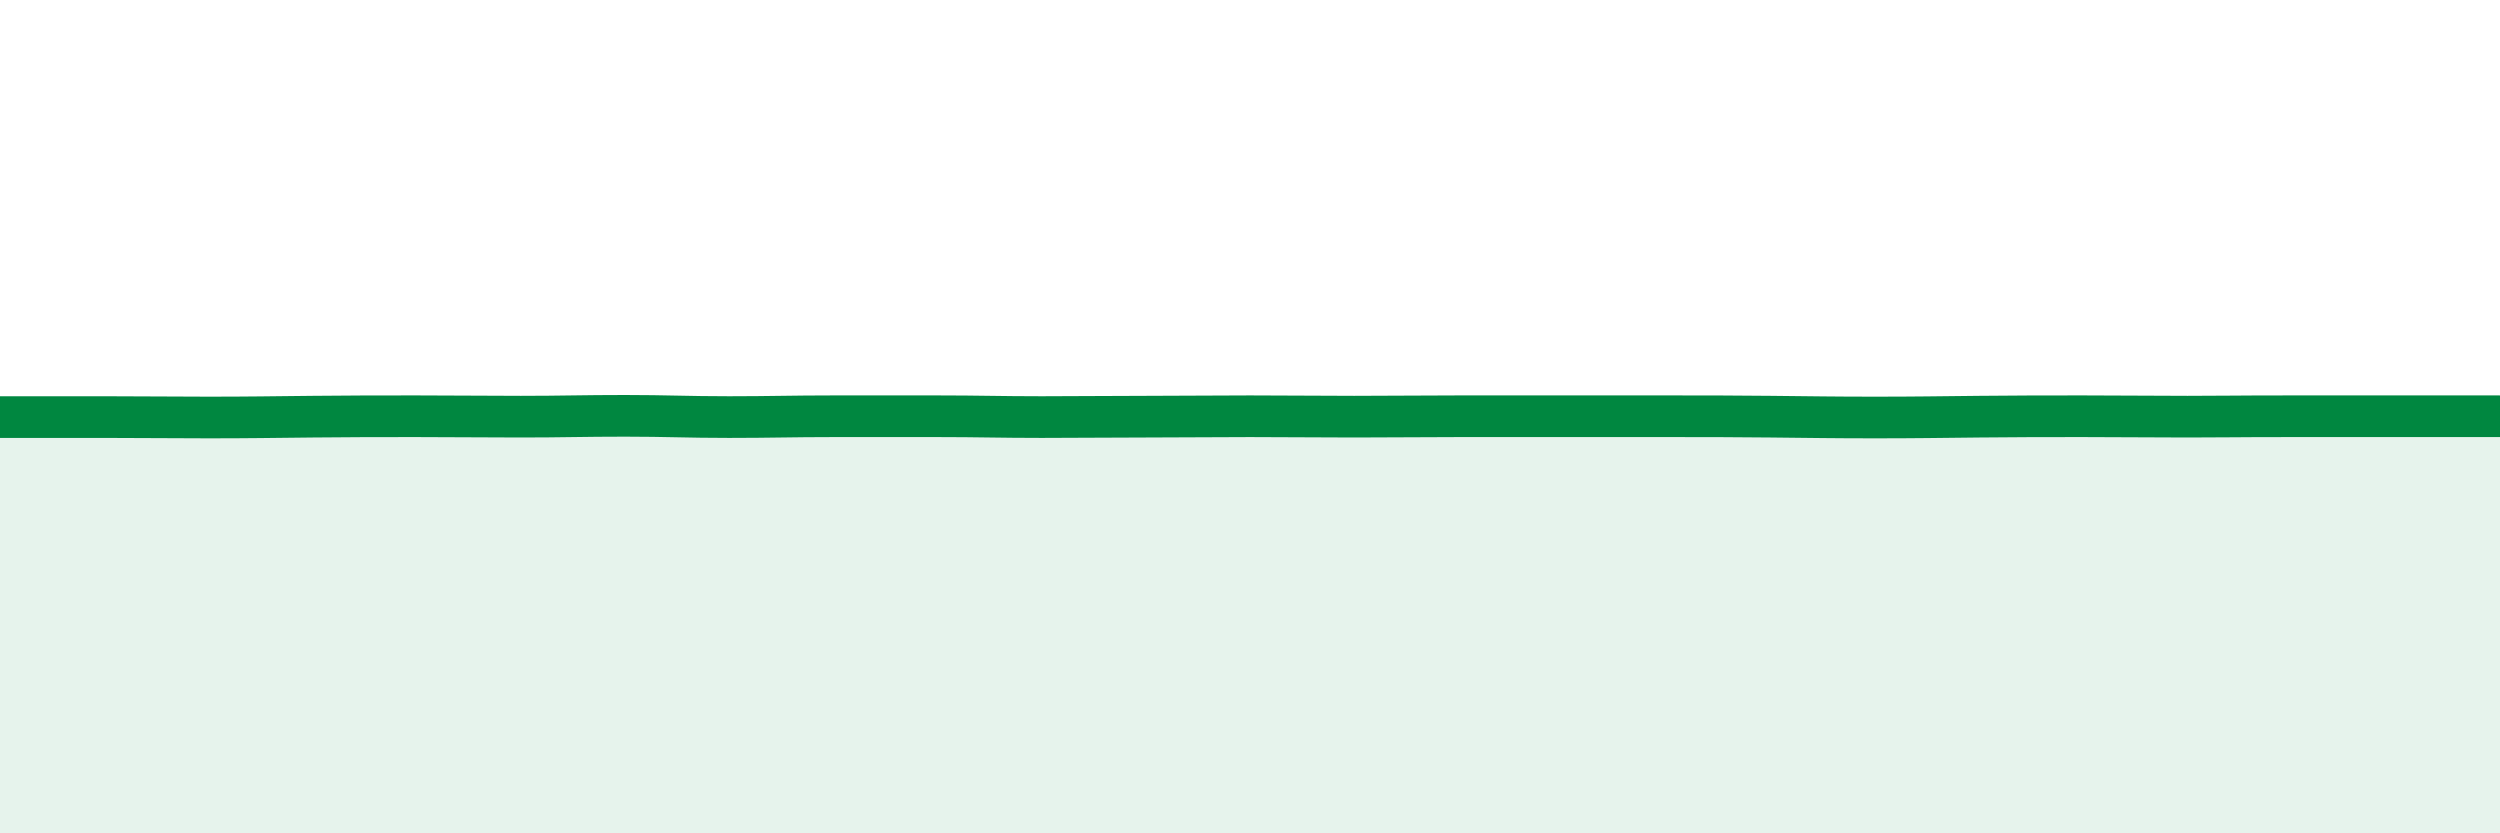
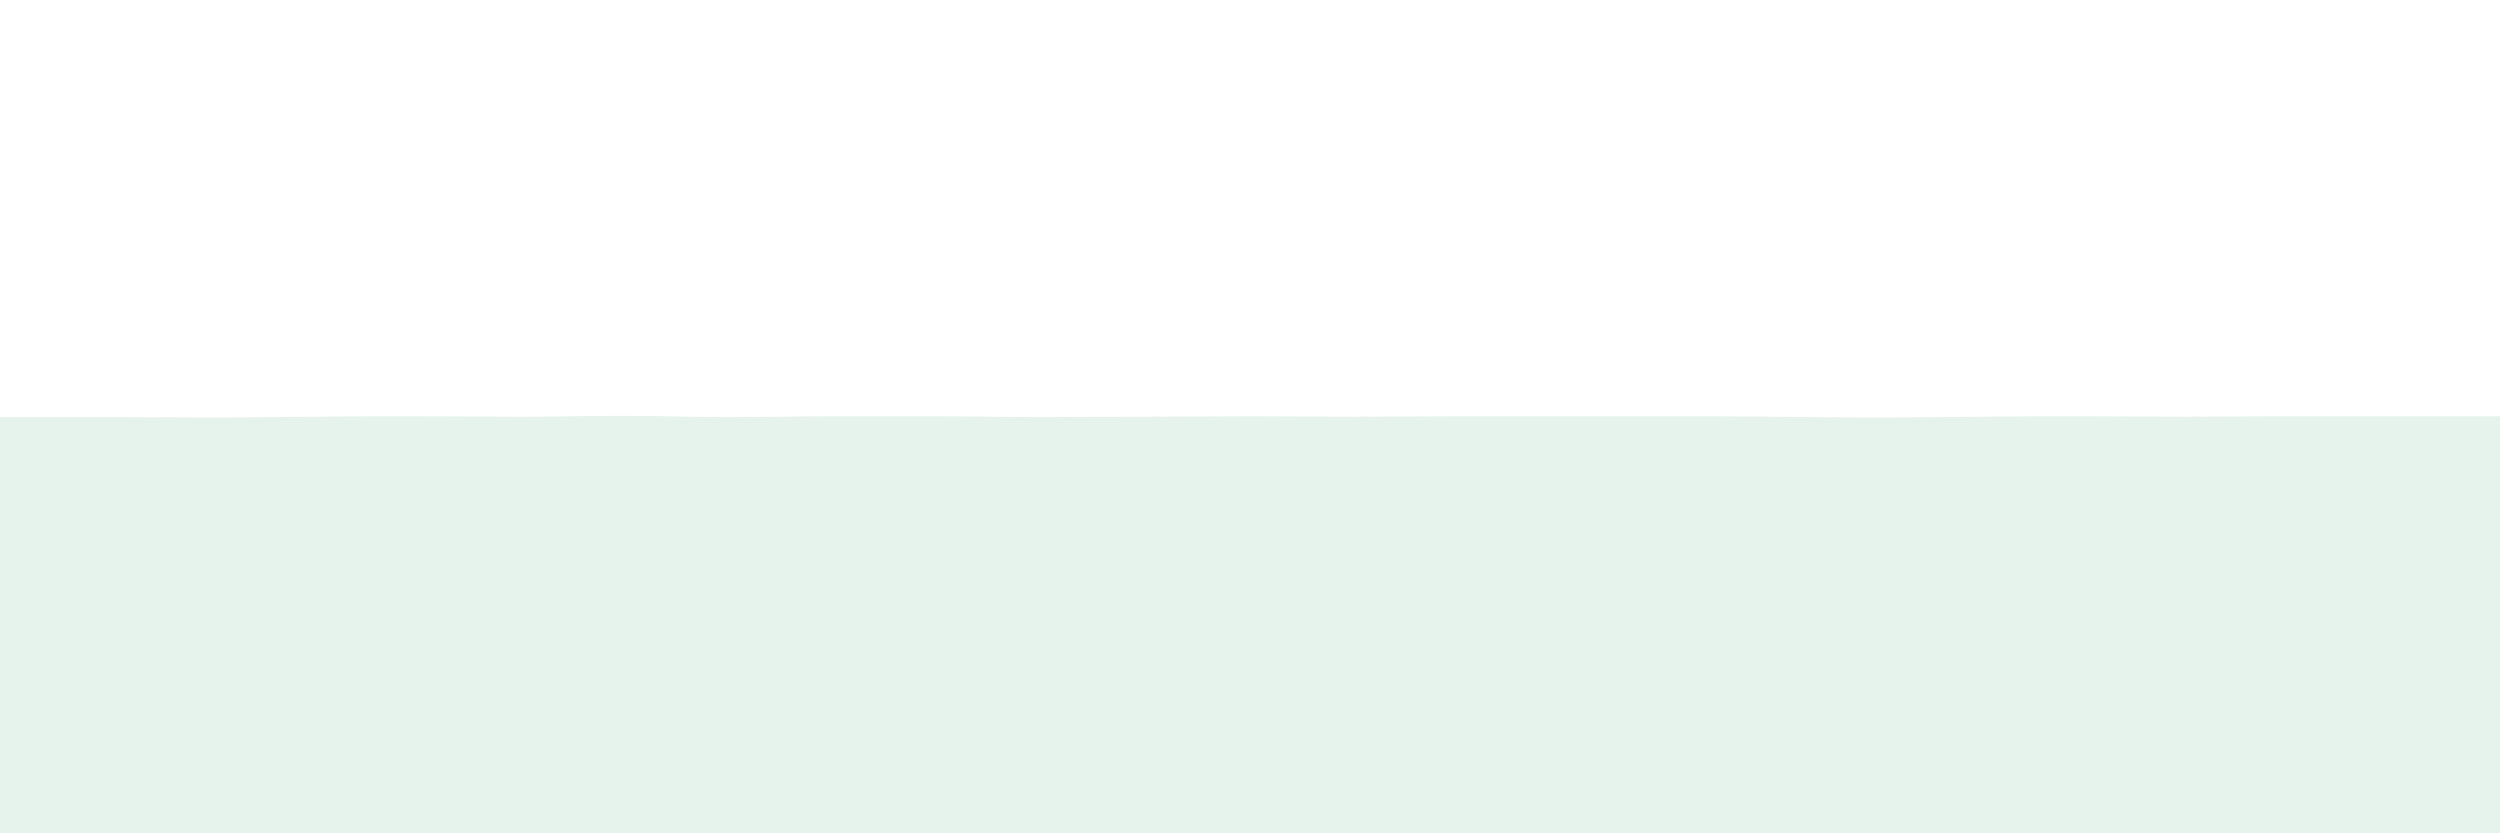
<svg xmlns="http://www.w3.org/2000/svg" width="60" height="20" viewBox="0 0 60 20">
  <path d="M 0,10.01 C 0.5,10.01 1.5,10.01 2.5,10.01 C 3.5,10.01 4,10.02 5,10.02 C 6,10.02 6.5,10.01 7.5,10 C 8.5,9.99 9,9.99 10,9.99 C 11,9.99 11.5,10 12.5,10 C 13.5,10 14,9.98 15,9.98 C 16,9.98 16.5,10.01 17.5,10.01 C 18.5,10.01 19,9.99 20,9.99 C 21,9.99 21.5,9.99 22.5,9.99 C 23.5,9.99 24,10.01 25,10.01 C 26,10.01 26.5,10 27.5,10 C 28.5,10 29,9.99 30,9.99 C 31,9.99 31.5,10 32.5,10 C 33.5,10 34,9.99 35,9.99 C 36,9.99 36.5,9.99 37.5,9.99 C 38.5,9.99 39,9.99 40,9.99 C 41,9.99 41.5,9.99 42.5,10 C 43.5,10.01 44,10.02 45,10.02 C 46,10.02 46.5,10.01 47.5,10 C 48.5,9.99 49,9.99 50,9.99 C 51,9.99 51.5,10 52.5,10 C 53.5,10 53.5,9.99 55,9.99 C 56.5,9.99 59,9.99 60,9.99L60 20L0 20Z" fill="#008740" opacity="0.1" stroke-linecap="round" stroke-linejoin="round" />
-   <path d="M 0,10.01 C 0.5,10.01 1.5,10.01 2.5,10.01 C 3.5,10.01 4,10.02 5,10.02 C 6,10.02 6.5,10.01 7.5,10 C 8.5,9.99 9,9.99 10,9.99 C 11,9.99 11.5,10 12.5,10 C 13.5,10 14,9.98 15,9.98 C 16,9.98 16.5,10.01 17.5,10.01 C 18.5,10.01 19,9.99 20,9.99 C 21,9.99 21.5,9.99 22.5,9.99 C 23.5,9.99 24,10.01 25,10.01 C 26,10.01 26.5,10 27.5,10 C 28.5,10 29,9.99 30,9.99 C 31,9.99 31.5,10 32.5,10 C 33.5,10 34,9.99 35,9.99 C 36,9.99 36.5,9.99 37.5,9.99 C 38.5,9.99 39,9.99 40,9.99 C 41,9.99 41.5,9.99 42.5,10 C 43.5,10.01 44,10.02 45,10.02 C 46,10.02 46.5,10.01 47.5,10 C 48.5,9.99 49,9.99 50,9.99 C 51,9.99 51.5,10 52.5,10 C 53.5,10 53.5,9.99 55,9.99 C 56.5,9.99 59,9.99 60,9.99" stroke="#008740" stroke-width="1" fill="none" stroke-linecap="round" stroke-linejoin="round" />
</svg>